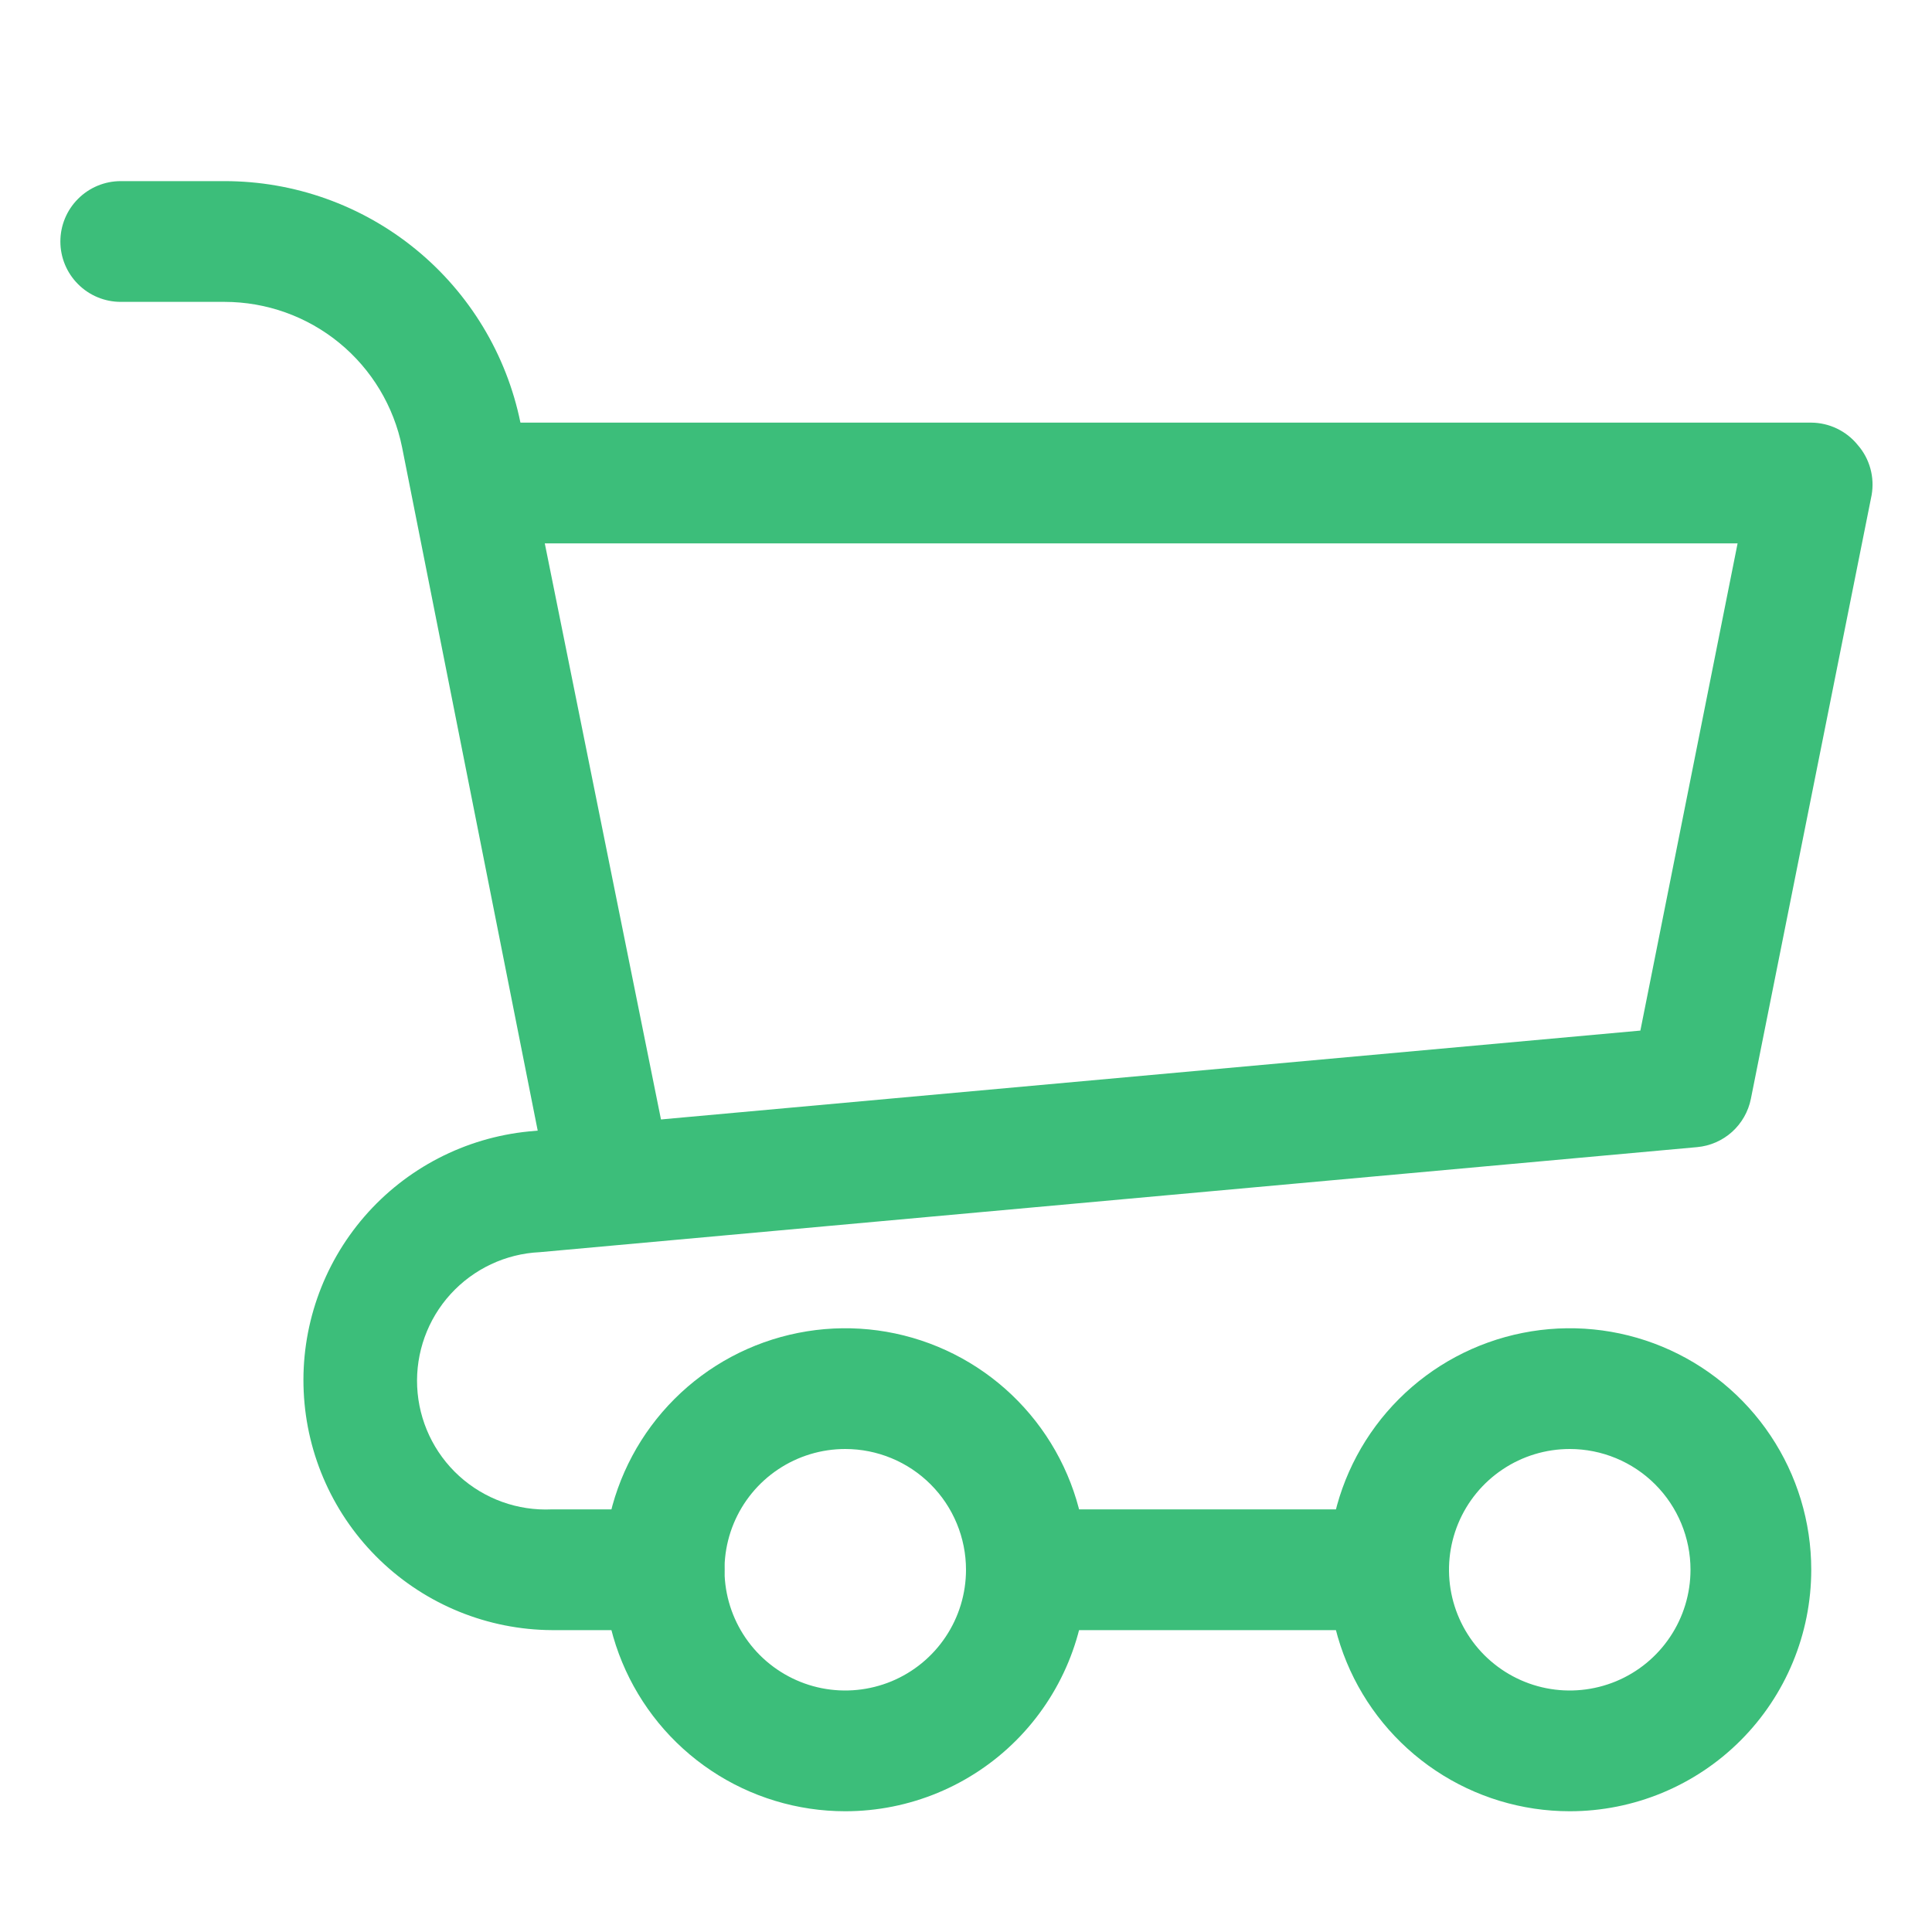
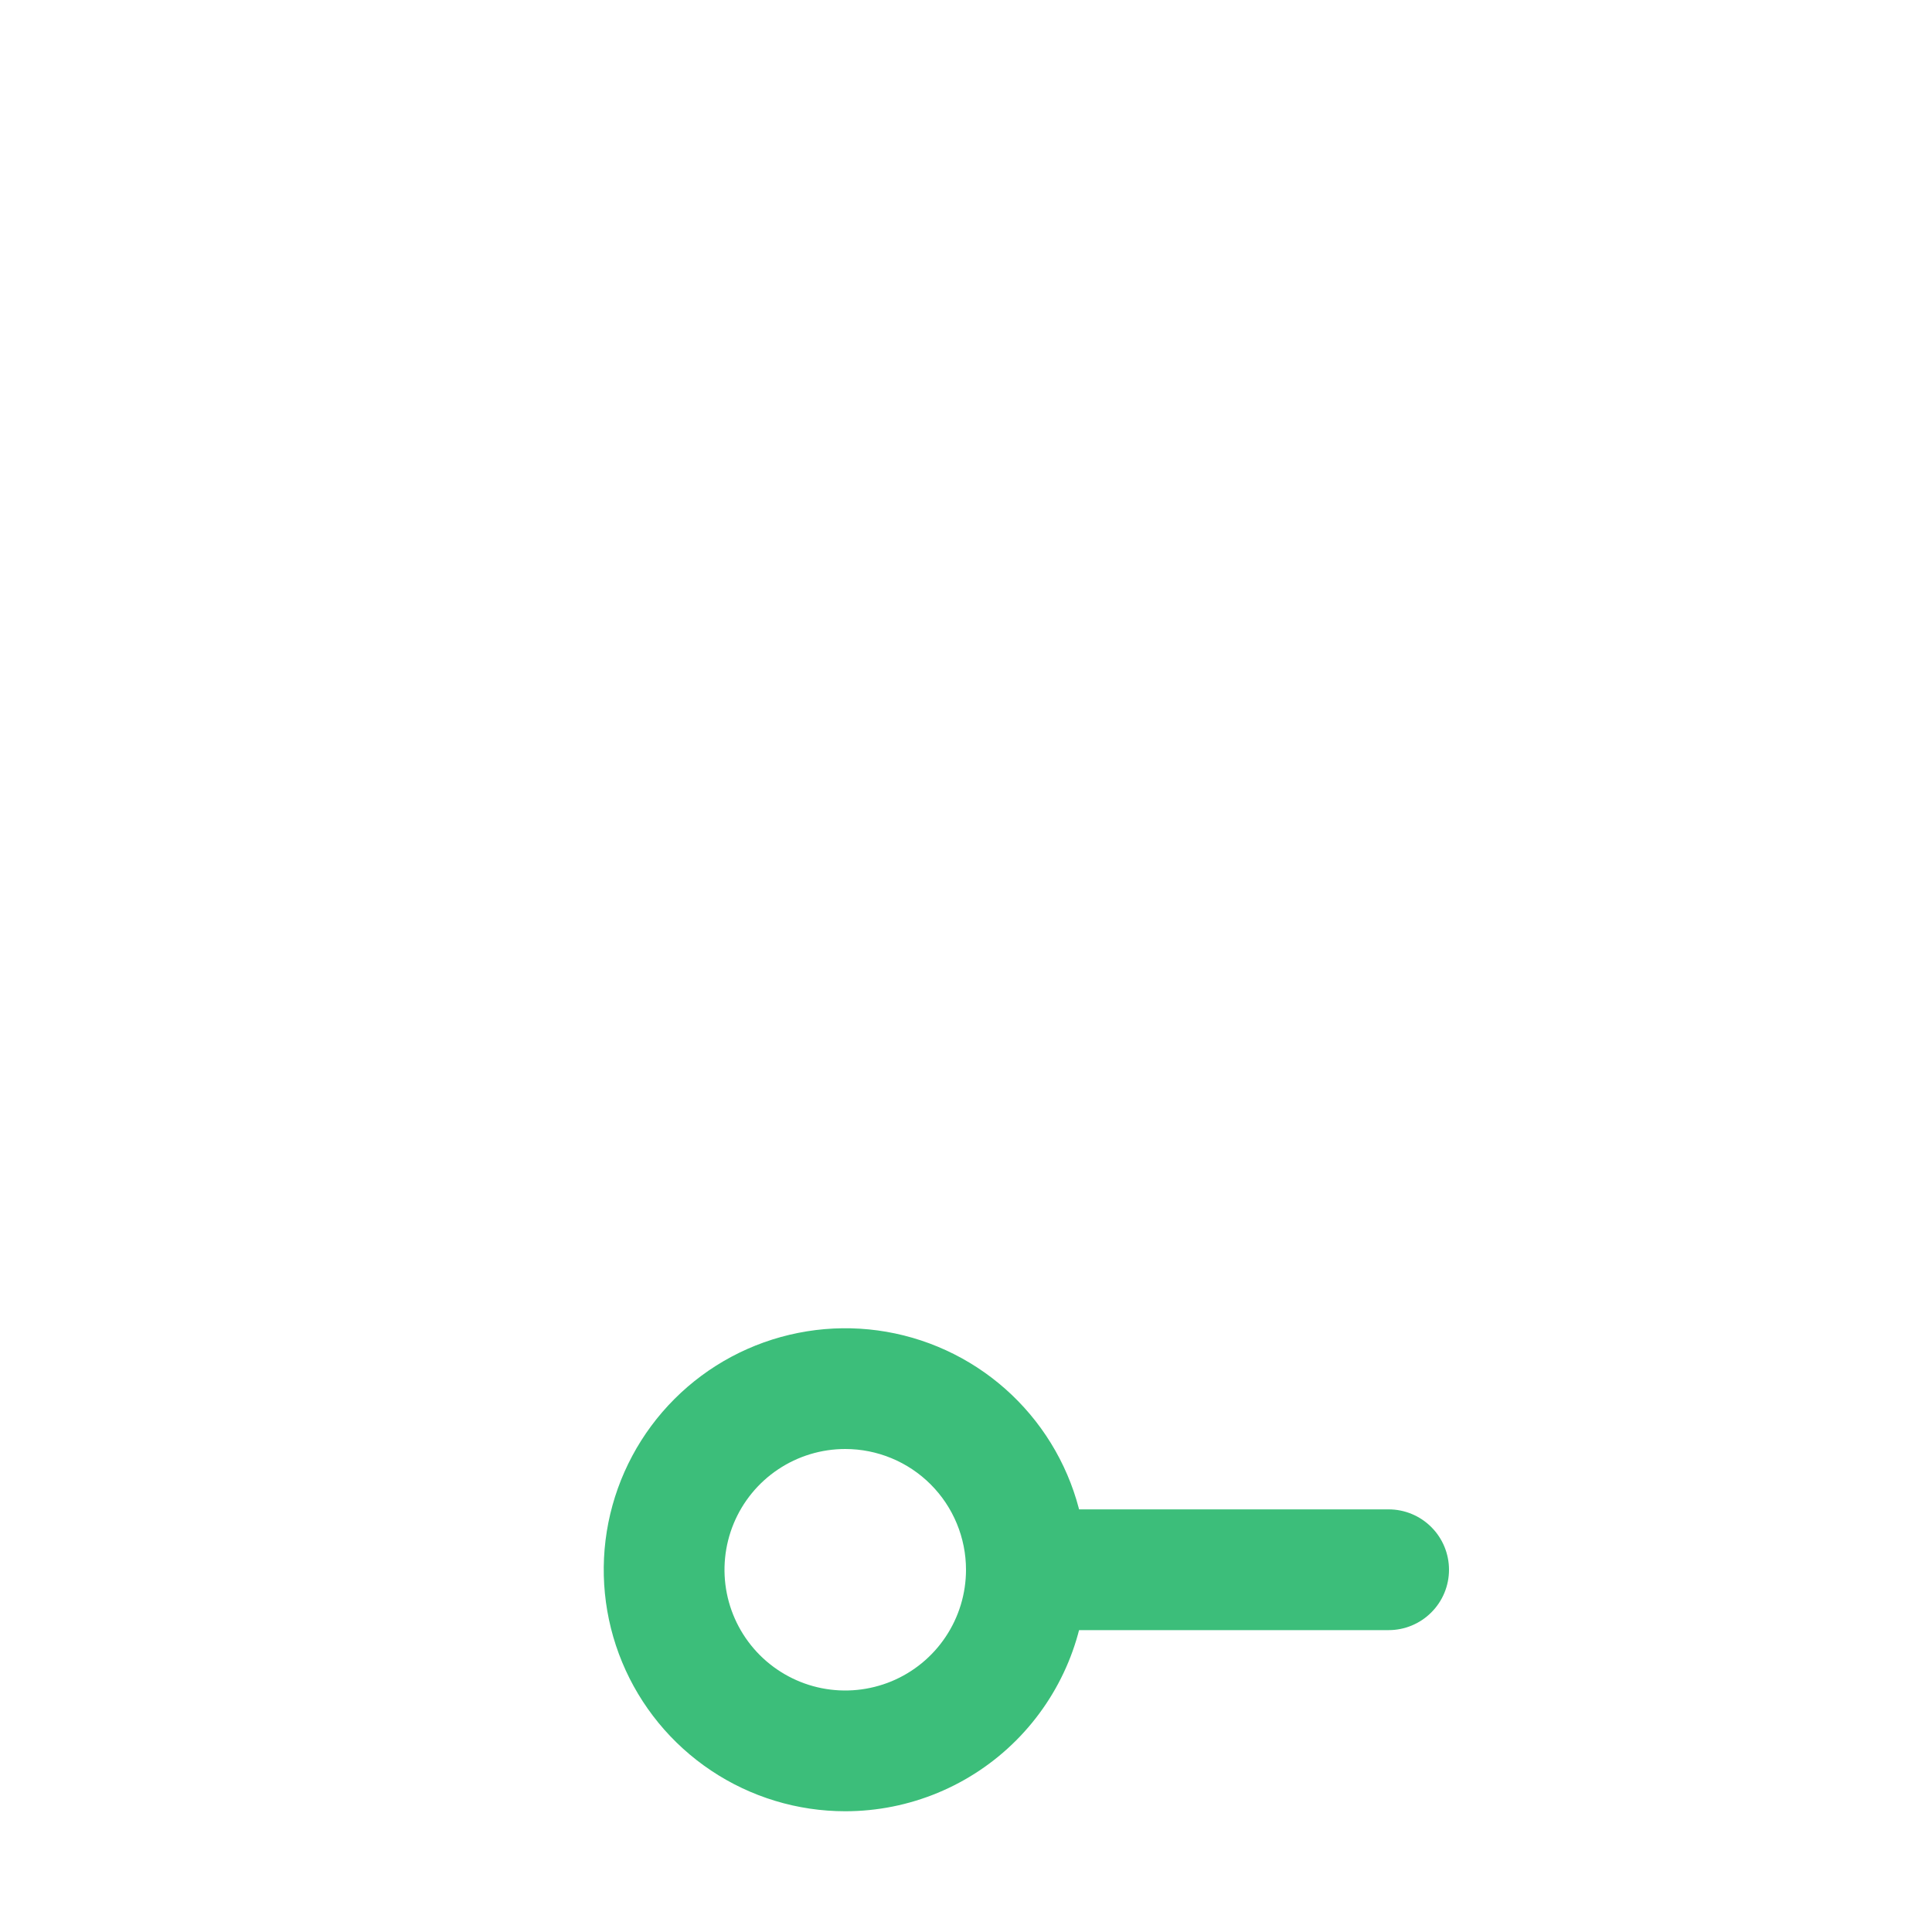
<svg xmlns="http://www.w3.org/2000/svg" width="56" height="56" viewBox="0 0 56 56" fill="none">
-   <path d="M17.5 35C17.091 35.008 16.691 34.873 16.372 34.617C16.052 34.361 15.832 34.001 15.75 33.6L11.655 12.967C11.416 11.778 10.774 10.709 9.836 9.94C8.898 9.171 7.723 8.751 6.51 8.75H3.5C3.036 8.75 2.591 8.566 2.263 8.237C1.934 7.909 1.75 7.464 1.75 7C1.75 6.536 1.934 6.091 2.263 5.763C2.591 5.434 3.036 5.25 3.5 5.25H6.51C8.527 5.25 10.482 5.946 12.045 7.222C13.608 8.497 14.682 10.274 15.085 12.25L19.25 32.9C19.301 33.13 19.305 33.368 19.261 33.6C19.218 33.832 19.128 34.052 18.997 34.248C18.866 34.444 18.698 34.612 18.5 34.741C18.303 34.87 18.082 34.958 17.85 35H17.5Z" fill="#3CBE7A" />
-   <path d="M19.25 47.25H15.995C14.139 47.239 12.358 46.515 11.02 45.229C9.681 43.943 8.888 42.192 8.803 40.338C8.717 38.484 9.347 36.668 10.561 35.264C11.776 33.861 13.483 32.977 15.33 32.795L47.547 29.872L50.365 15.75H14C13.536 15.75 13.091 15.566 12.763 15.237C12.434 14.909 12.25 14.464 12.25 14C12.25 13.536 12.434 13.091 12.763 12.763C13.091 12.434 13.536 12.25 14 12.25H52.5C52.758 12.252 53.013 12.311 53.246 12.423C53.479 12.535 53.685 12.697 53.847 12.898C54.019 13.094 54.144 13.327 54.213 13.578C54.283 13.829 54.295 14.093 54.25 14.35L50.75 31.85C50.676 32.22 50.484 32.556 50.204 32.809C49.923 33.061 49.568 33.216 49.193 33.25L15.645 36.295C14.656 36.341 13.727 36.779 13.06 37.511C12.394 38.242 12.046 39.209 12.092 40.197C12.139 41.186 12.576 42.116 13.308 42.782C14.04 43.448 15.006 43.796 15.995 43.75H19.25C19.714 43.75 20.159 43.934 20.487 44.263C20.816 44.591 21 45.036 21 45.5C21 45.964 20.816 46.409 20.487 46.737C20.159 47.066 19.714 47.25 19.25 47.25Z" fill="#3CBE7A" />
-   <path d="M45.5 52.5C44.115 52.5 42.762 52.09 41.611 51.32C40.46 50.551 39.563 49.458 39.033 48.179C38.503 46.9 38.364 45.492 38.635 44.134C38.905 42.776 39.571 41.529 40.55 40.55C41.529 39.571 42.776 38.905 44.134 38.635C45.492 38.364 46.9 38.503 48.179 39.033C49.458 39.563 50.551 40.46 51.32 41.611C52.09 42.762 52.5 44.115 52.5 45.5C52.5 47.356 51.763 49.137 50.45 50.45C49.137 51.763 47.356 52.5 45.5 52.5ZM45.5 42C44.808 42 44.131 42.205 43.556 42.59C42.98 42.974 42.531 43.521 42.266 44.161C42.002 44.8 41.932 45.504 42.067 46.183C42.202 46.862 42.536 47.485 43.025 47.975C43.515 48.464 44.138 48.798 44.817 48.933C45.496 49.068 46.2 48.998 46.839 48.734C47.479 48.469 48.026 48.02 48.41 47.444C48.795 46.869 49 46.192 49 45.5C49 44.572 48.631 43.681 47.975 43.025C47.319 42.369 46.428 42 45.5 42Z" fill="#3CBE7A" />
  <path d="M24.5 52.5C23.116 52.5 21.762 52.09 20.611 51.32C19.46 50.551 18.563 49.458 18.033 48.179C17.503 46.9 17.364 45.492 17.634 44.134C17.905 42.776 18.571 41.529 19.55 40.55C20.529 39.571 21.776 38.905 23.134 38.635C24.492 38.364 25.9 38.503 27.179 39.033C28.458 39.563 29.551 40.46 30.32 41.611C31.09 42.762 31.5 44.115 31.5 45.5C31.5 47.356 30.762 49.137 29.45 50.45C28.137 51.763 26.357 52.5 24.5 52.5ZM24.5 42C23.808 42 23.131 42.205 22.555 42.59C21.98 42.974 21.531 43.521 21.266 44.161C21.002 44.8 20.932 45.504 21.067 46.183C21.202 46.862 21.536 47.485 22.025 47.975C22.515 48.464 23.138 48.798 23.817 48.933C24.496 49.068 25.2 48.998 25.839 48.734C26.479 48.469 27.026 48.02 27.41 47.444C27.795 46.869 28 46.192 28 45.5C28 44.572 27.631 43.681 26.975 43.025C26.319 42.369 25.428 42 24.5 42Z" fill="#3CBE7A" />
-   <path d="M40.25 47.25H29.75C29.286 47.25 28.841 47.066 28.513 46.737C28.184 46.409 28 45.964 28 45.5C28 45.036 28.184 44.591 28.513 44.263C28.841 43.934 29.286 43.75 29.75 43.75H40.25C40.714 43.75 41.159 43.934 41.487 44.263C41.816 44.591 42 45.036 42 45.5C42 45.964 41.816 46.409 41.487 46.737C41.159 47.066 40.714 47.25 40.25 47.25Z" fill="#3CBE7A" />
+   <path d="M40.25 47.25H29.75C28.184 46.409 28 45.964 28 45.5C28 45.036 28.184 44.591 28.513 44.263C28.841 43.934 29.286 43.75 29.75 43.75H40.25C40.714 43.75 41.159 43.934 41.487 44.263C41.816 44.591 42 45.036 42 45.5C42 45.964 41.816 46.409 41.487 46.737C41.159 47.066 40.714 47.25 40.25 47.25Z" fill="#3CBE7A" />
</svg>